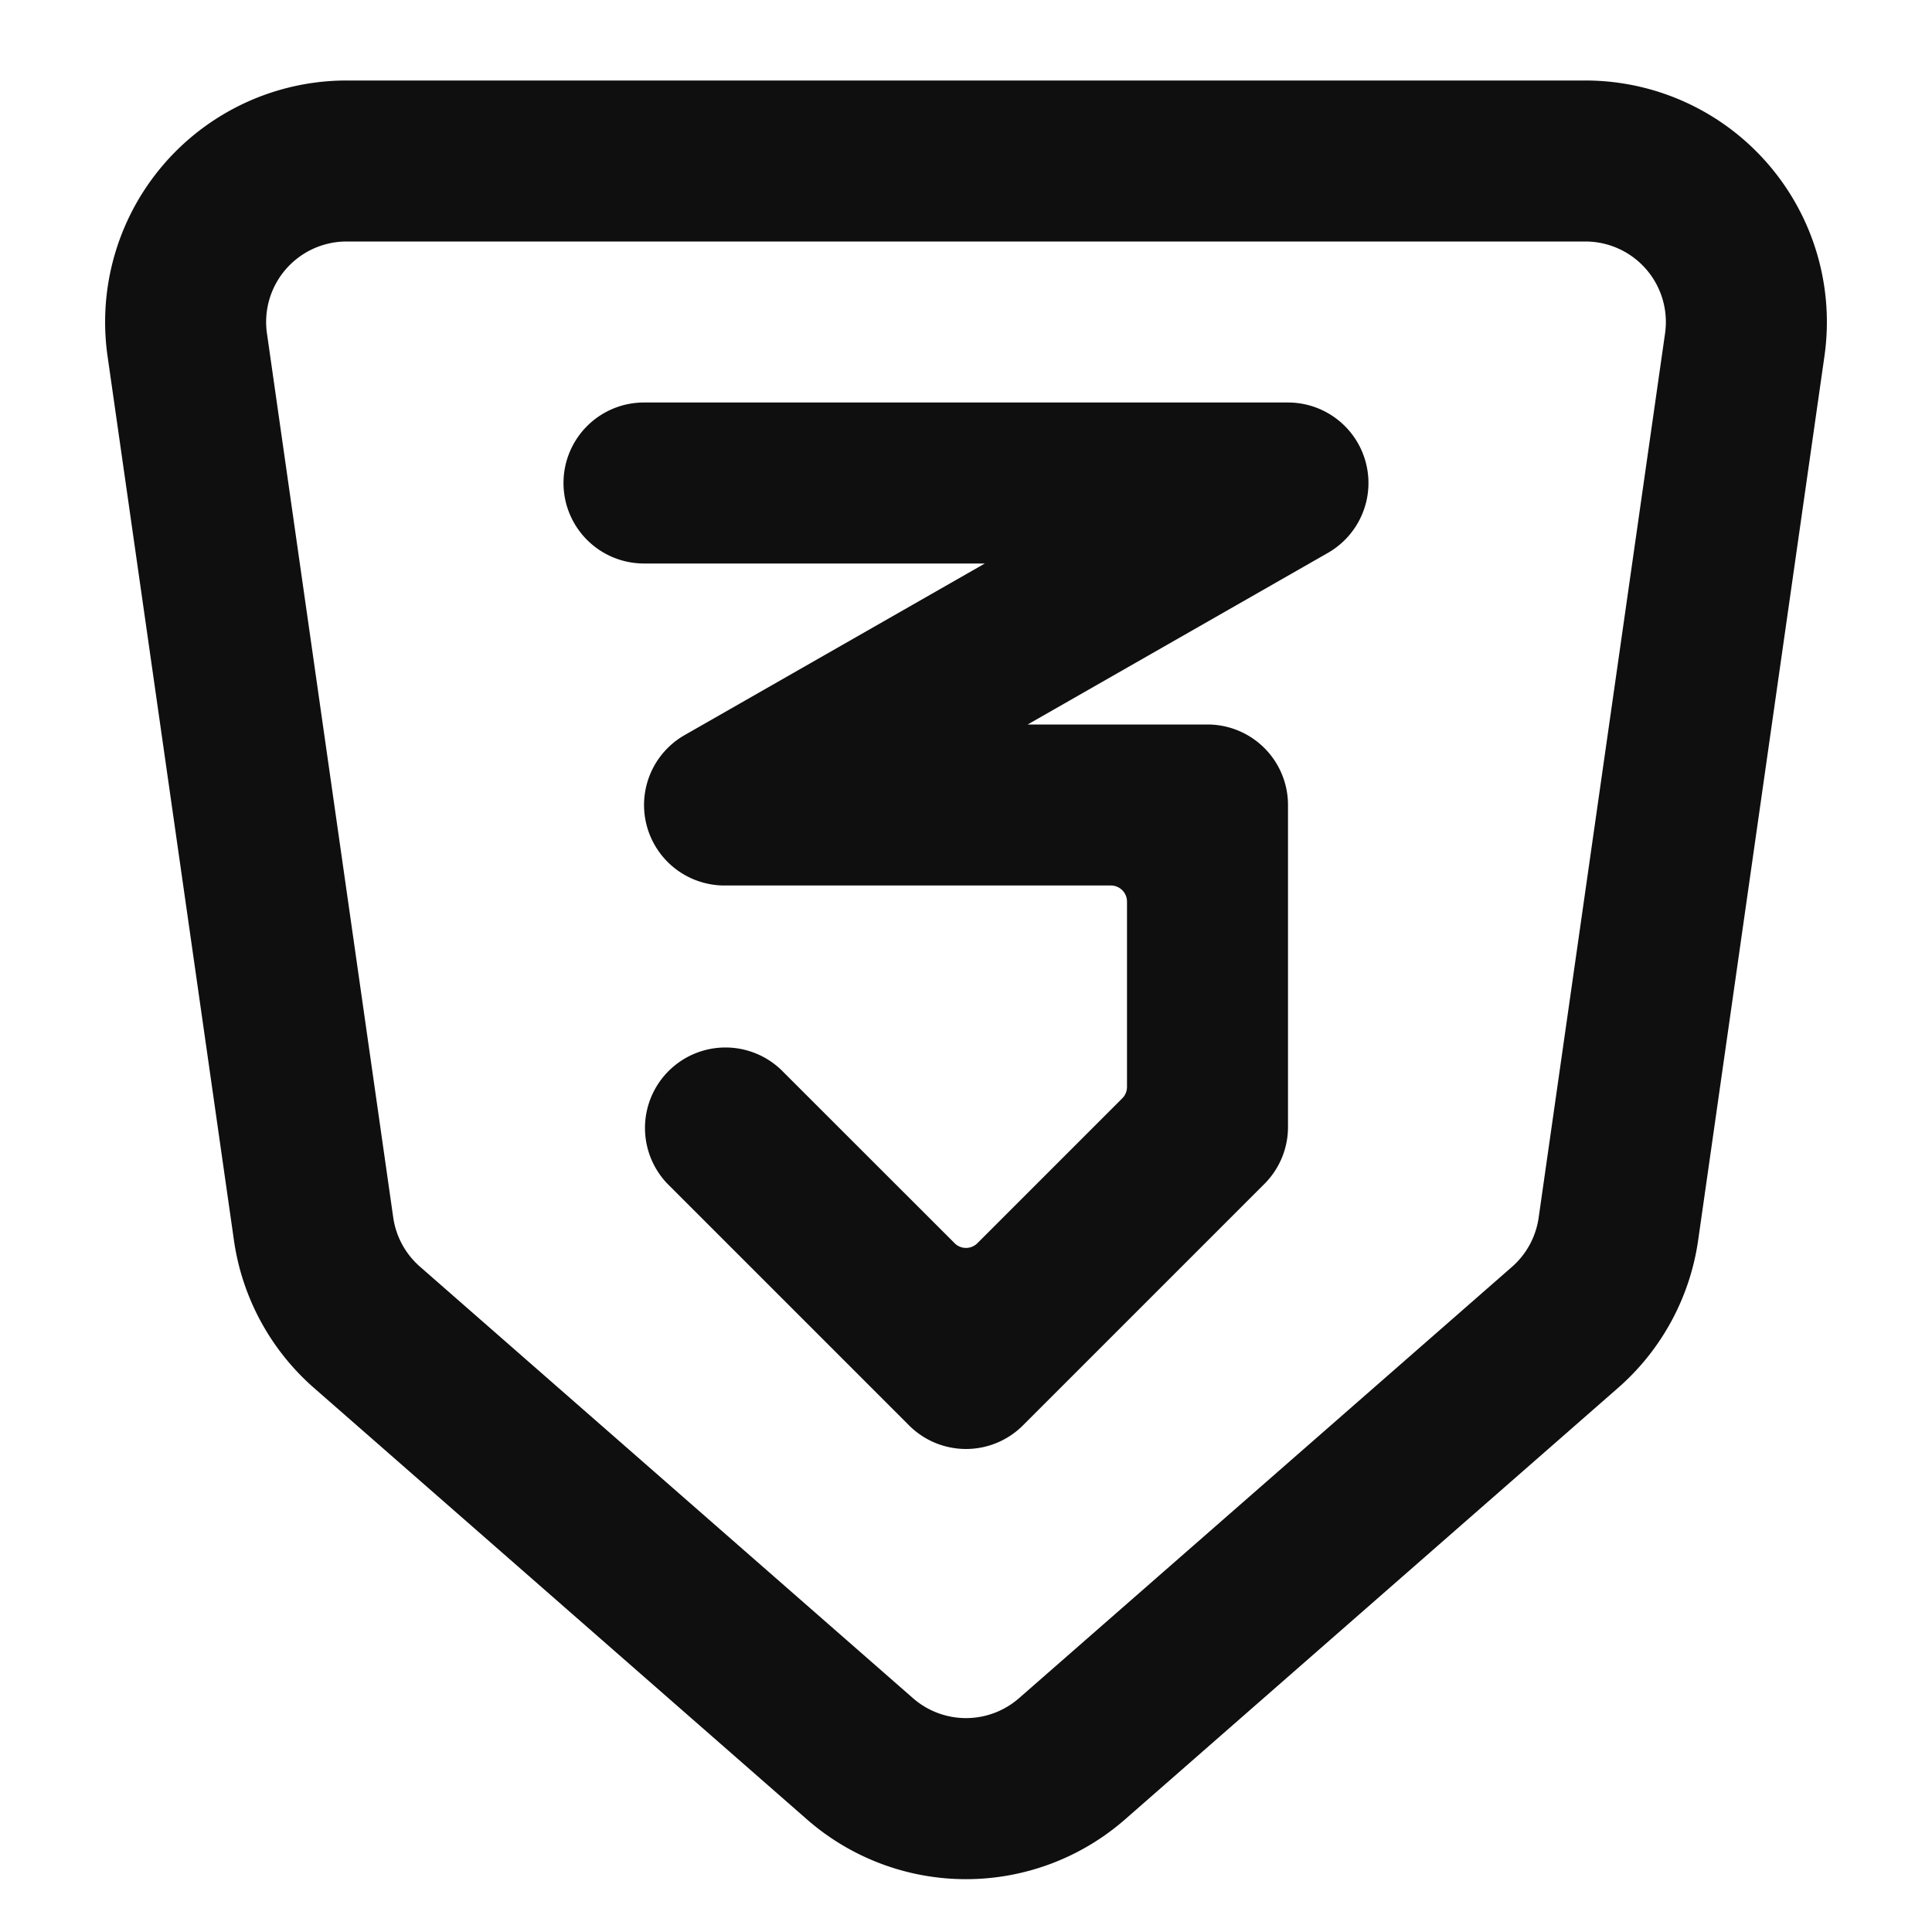
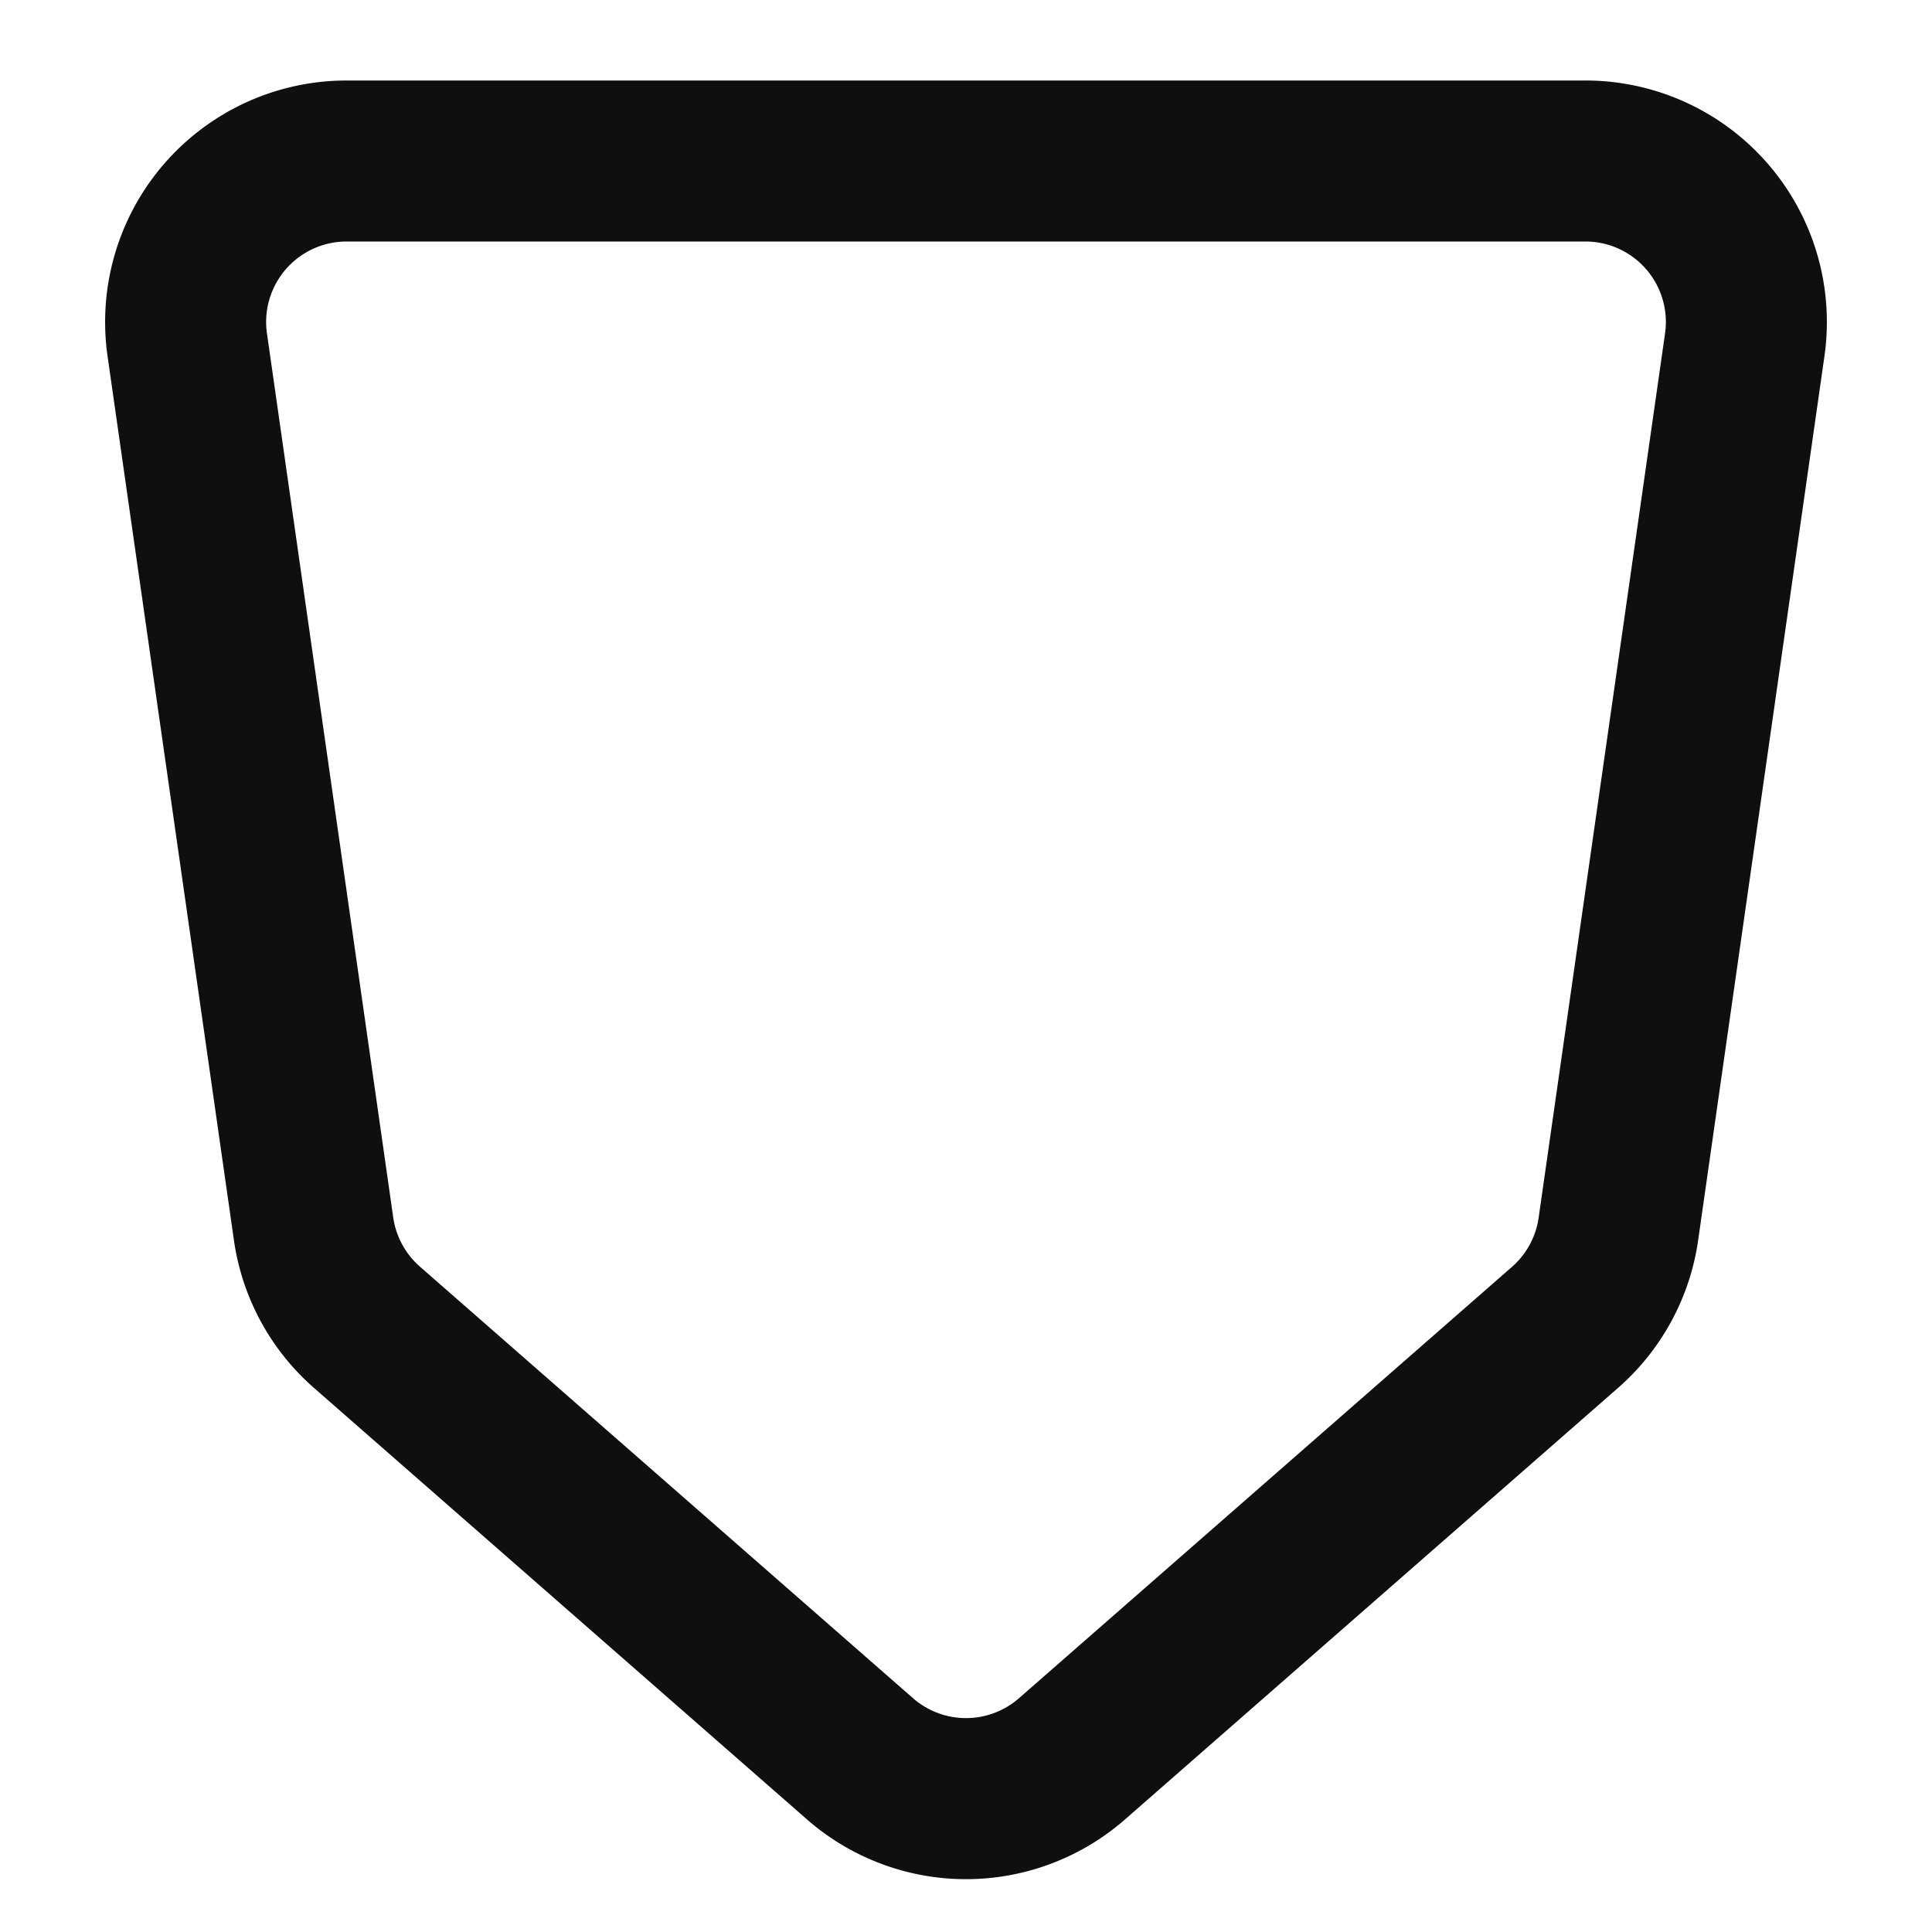
<svg xmlns="http://www.w3.org/2000/svg" width="800" height="800" viewBox="0 0 24 24" fill="none">
-   <path d="M8 5a1 1 0 0 0 0 2h4.234l-3.73 2.132A1 1 0 0 0 9 11h4.8c.11 0 .2.09.2.2v2.303a.2.2 0 0 1-.059.141l-1.8 1.8a.2.2 0 0 1-.282 0l-2.152-2.151a1 1 0 0 0-1.414 1.414l3 3a1 1 0 0 0 1.414 0l3-3A1 1 0 0 0 16 14v-4a1 1 0 0 0-1-1h-2.234l3.73-2.132A1 1 0 0 0 16 5H8Z" fill="#0F0F0F" />
  <path fill-rule="evenodd" clip-rule="evenodd" d="M4.306 1a3 3 0 0 0-2.97 3.424l1.57 10.983a3 3 0 0 0 .994 1.834l6.124 5.36a3 3 0 0 0 3.952 0l6.124-5.36a3 3 0 0 0 .995-1.834l1.569-10.983A3 3 0 0 0 19.694 1H4.306Zm-.99 3.141A1 1 0 0 1 4.306 3h15.388a1 1 0 0 1 .99 1.141l-1.57 10.983a1 1 0 0 1-.33.612l-6.125 5.359a1 1 0 0 1-1.318 0l-6.124-5.36a1 1 0 0 1-.332-.61L3.316 4.14Z" fill="#0F0F0F" />
</svg>